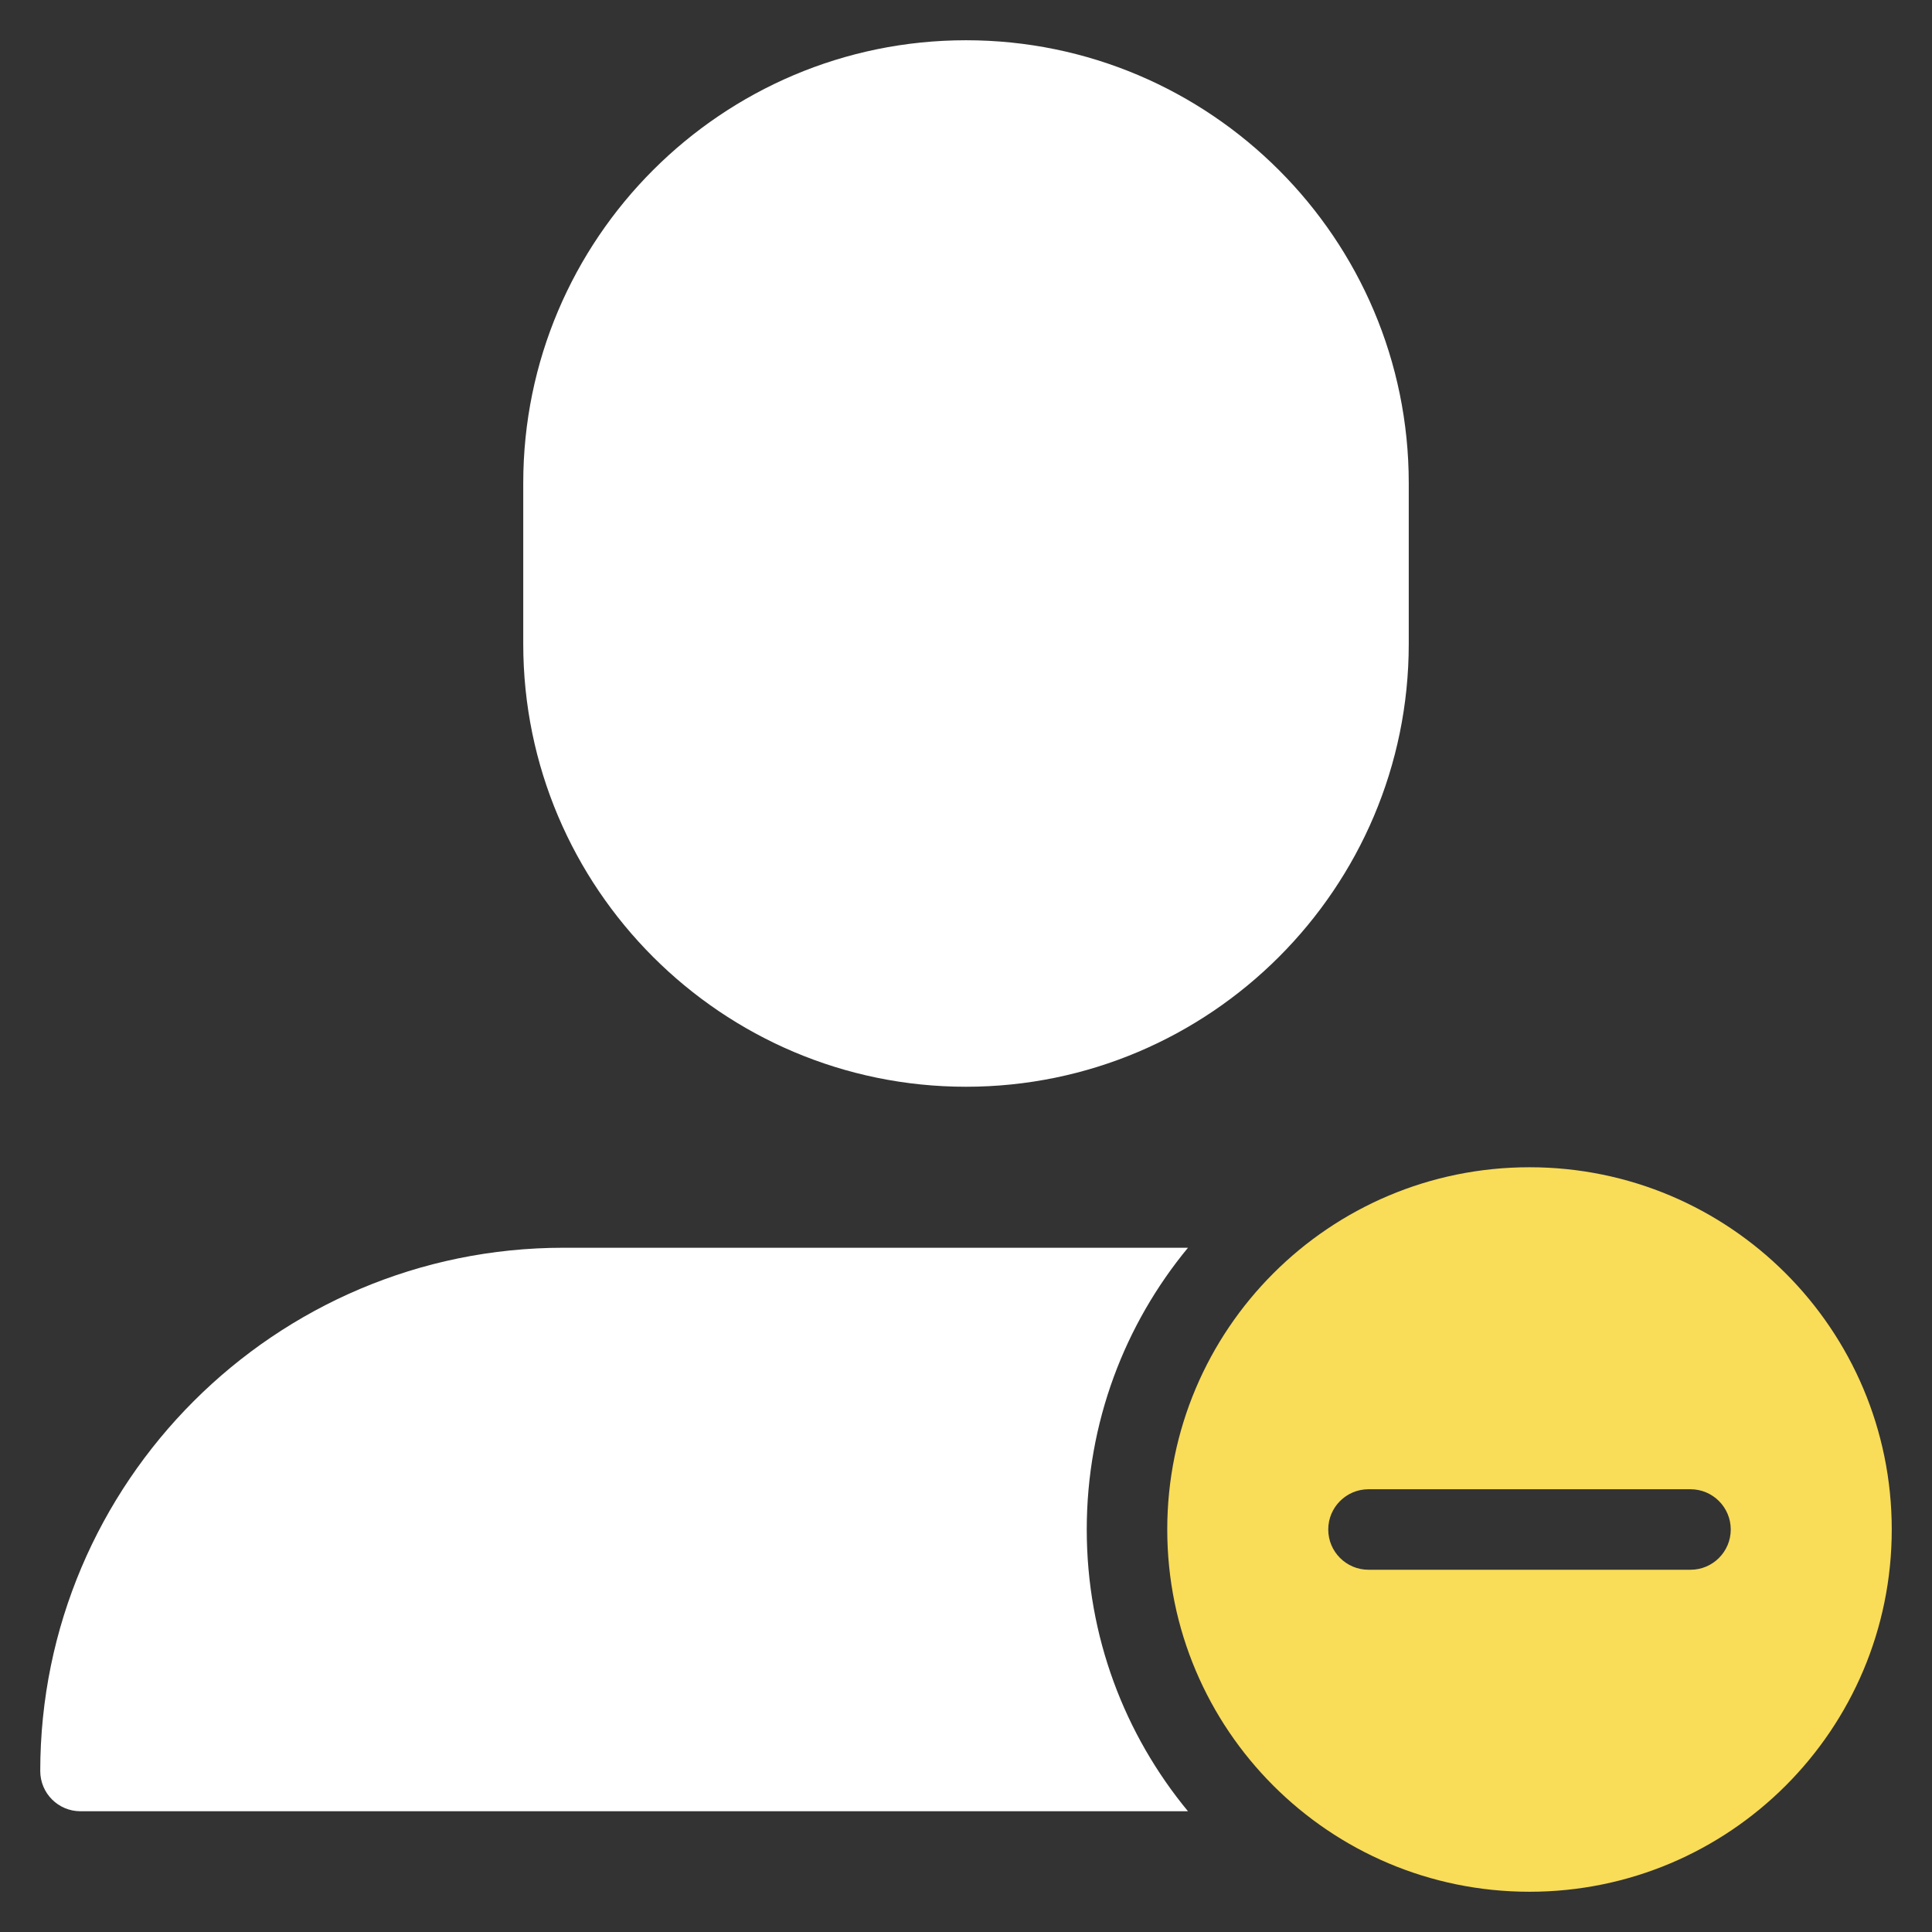
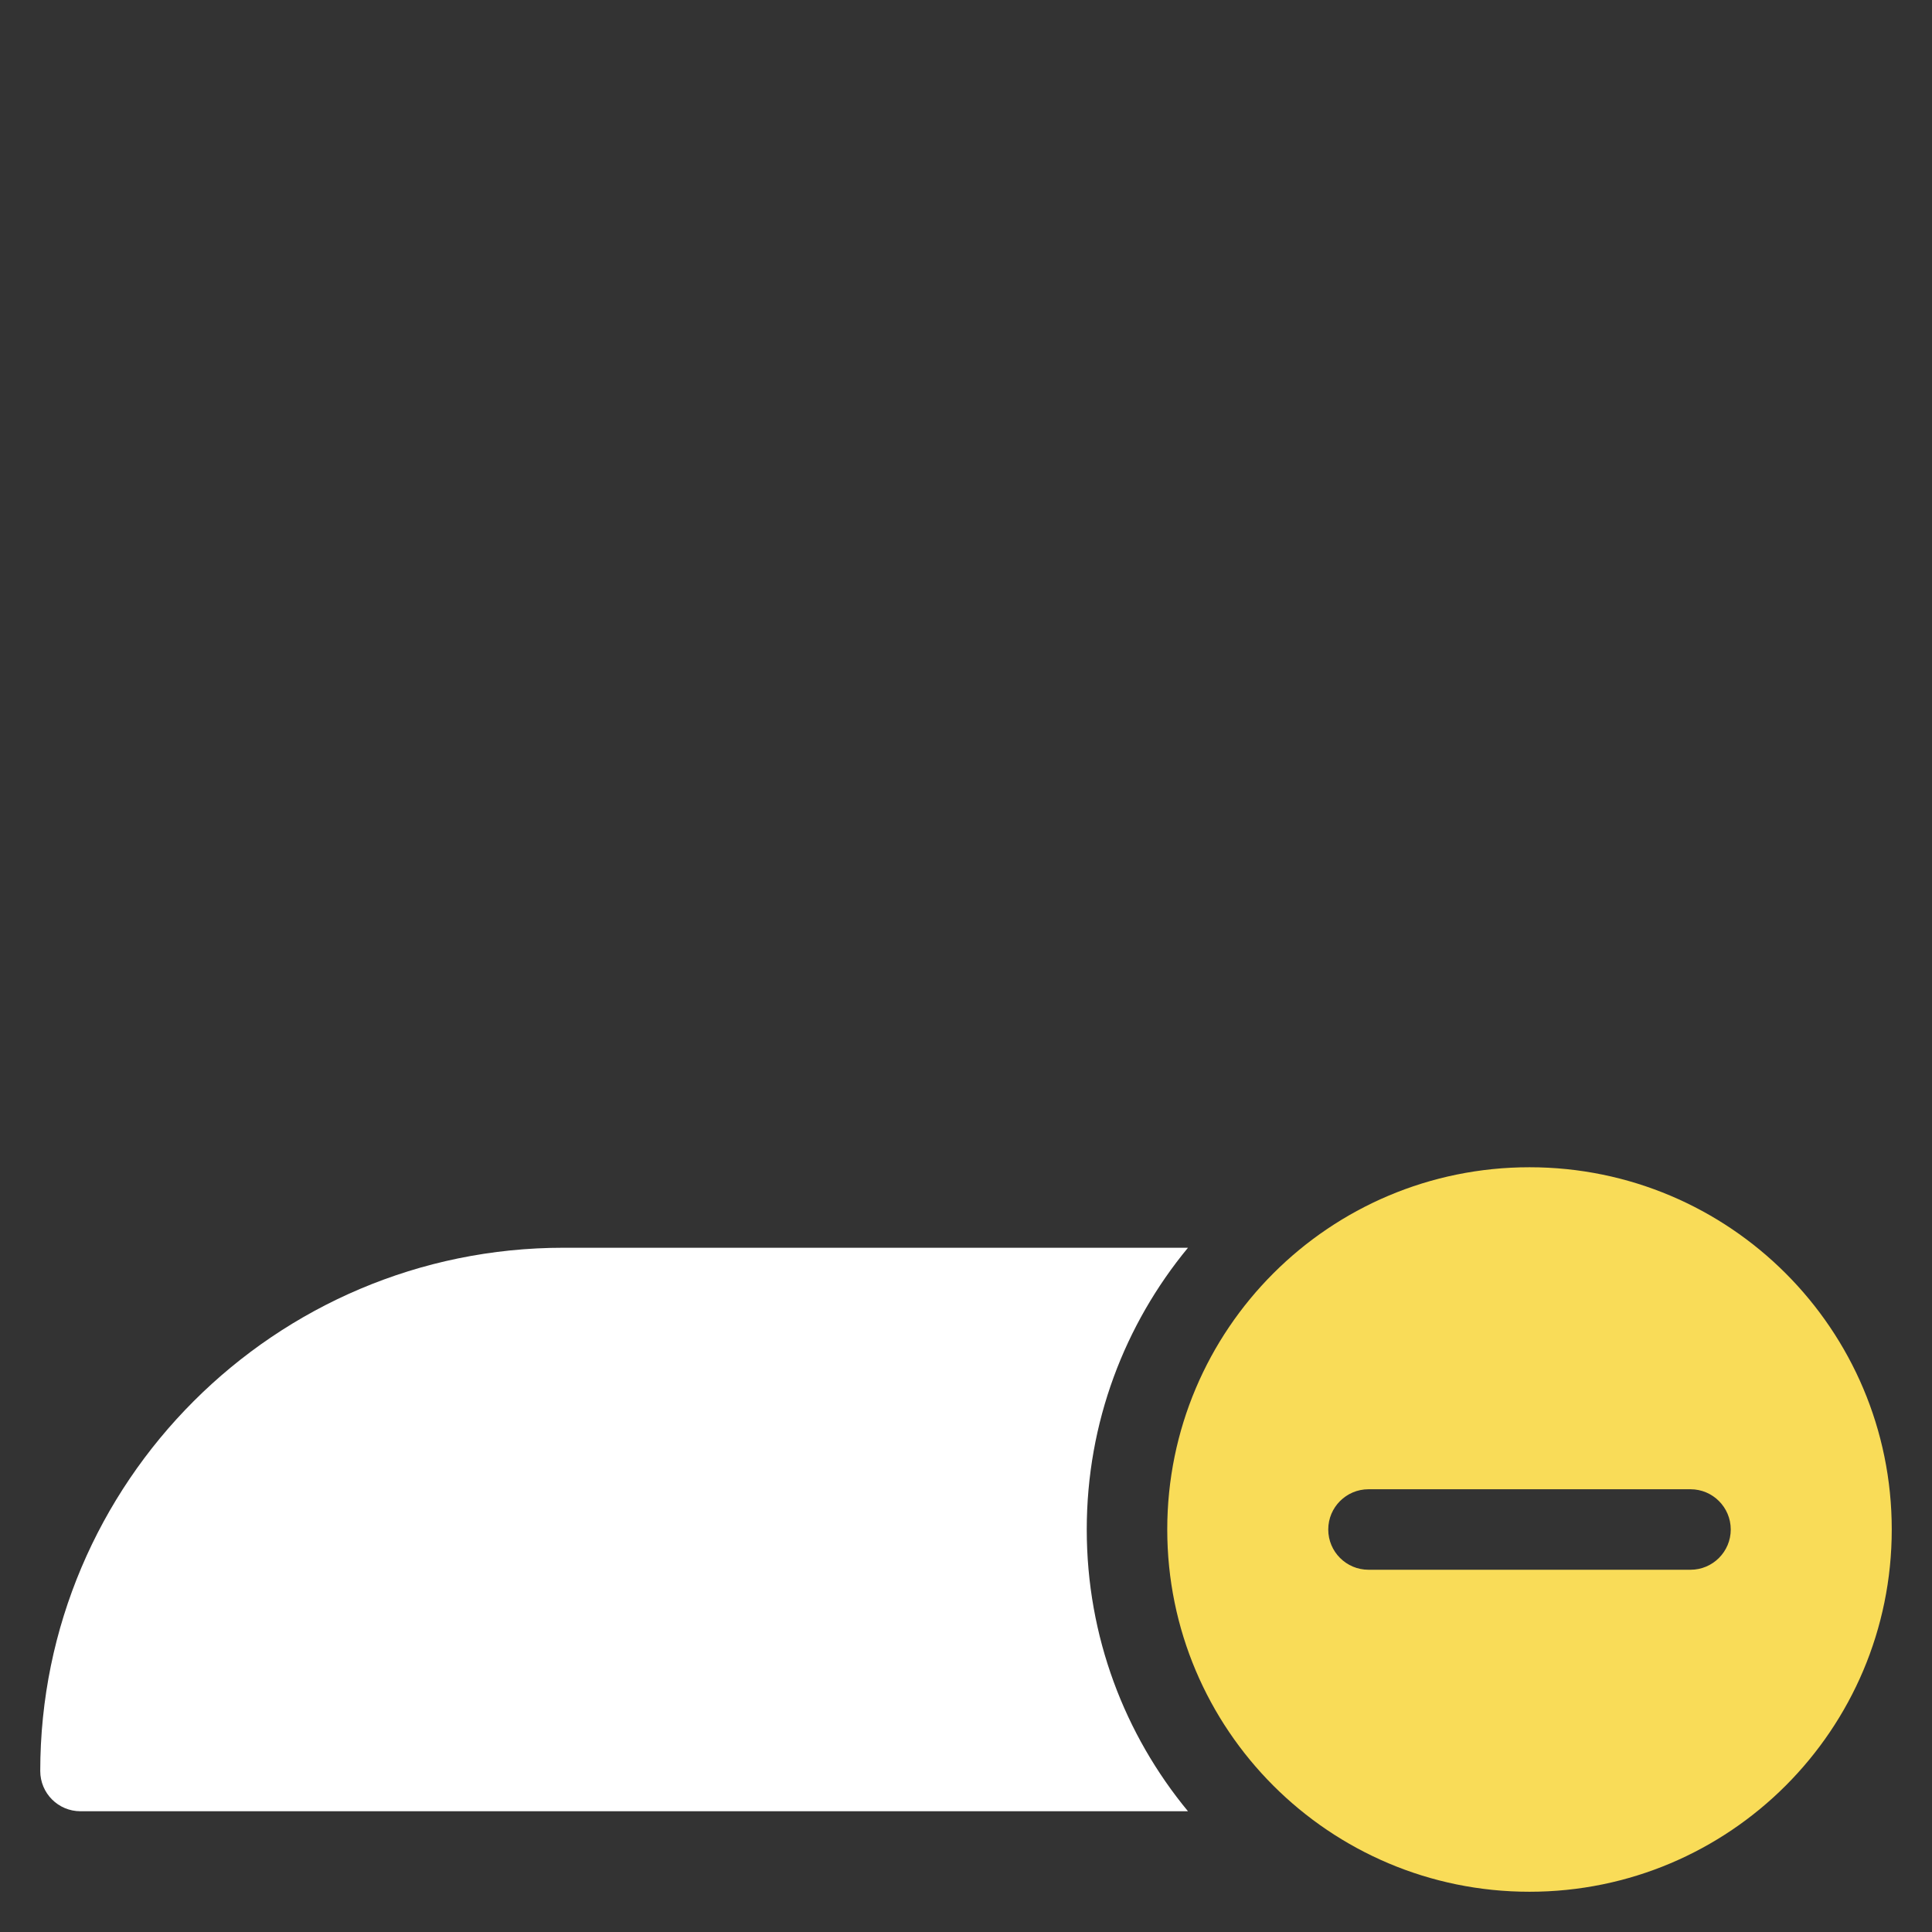
<svg xmlns="http://www.w3.org/2000/svg" width="48" height="48" viewBox="0 0 48 48">
  <rect x="0" y="0" width="48" height="48" fill="#333333" stroke="none" />
  <g class="nc-icon-wrapper" fill="#f9dc58">
-     <path fill="#ffffff" d="M24,27c6.065,0,11-4.935,11-11v-4c0-6.065-4.935-11-11-11S13,5.935,13,12v4C13,22.065,17.935,27,24,27z" />
    <path fill="#ffffff" d="M27,38c0-2.659,0.944-5.098,2.515-7H14C6.832,31,1,36.832,1,44c0,0.553,0.447,1,1,1h27.515 C27.944,43.098,27,40.659,27,38z" />
    <path data-color="color-2" d="M38,29c-4.971,0-9,4.029-9,9s4.029,9,9,9s9-4.029,9-9S42.971,29,38,29z M42,39h-8 c-0.552,0-1-0.448-1-1s0.448-1,1-1h8c0.552,0,1,0.448,1,1S42.552,39,42,39z" />
  </g>
</svg>